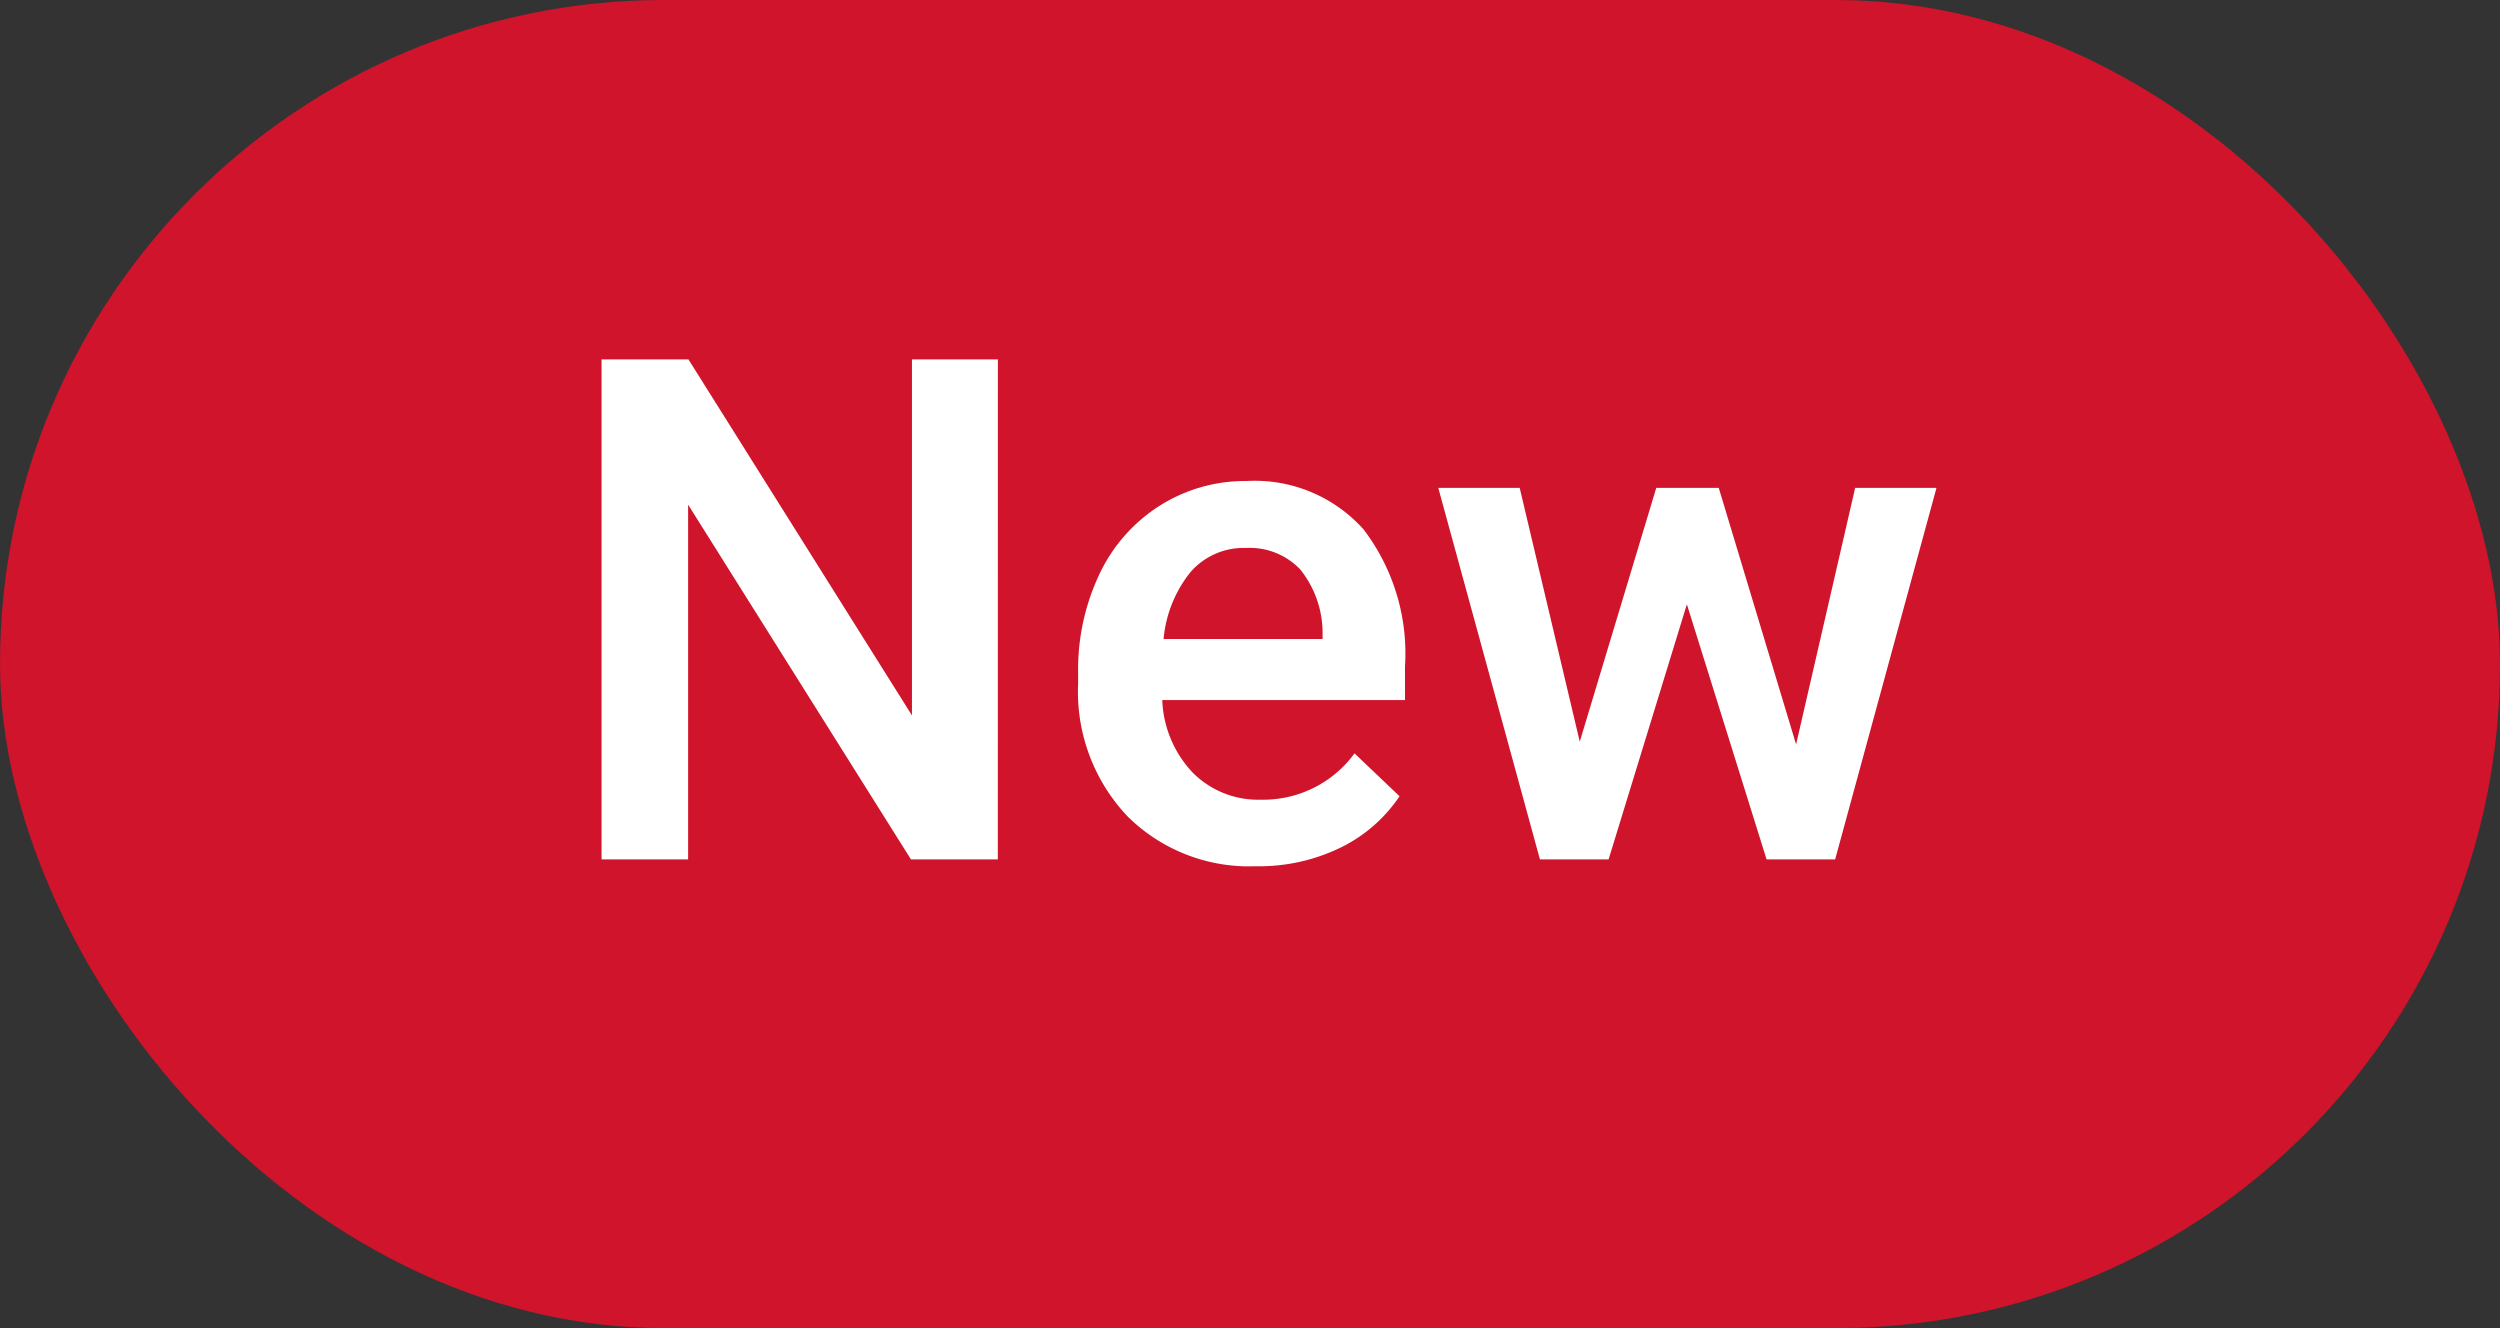
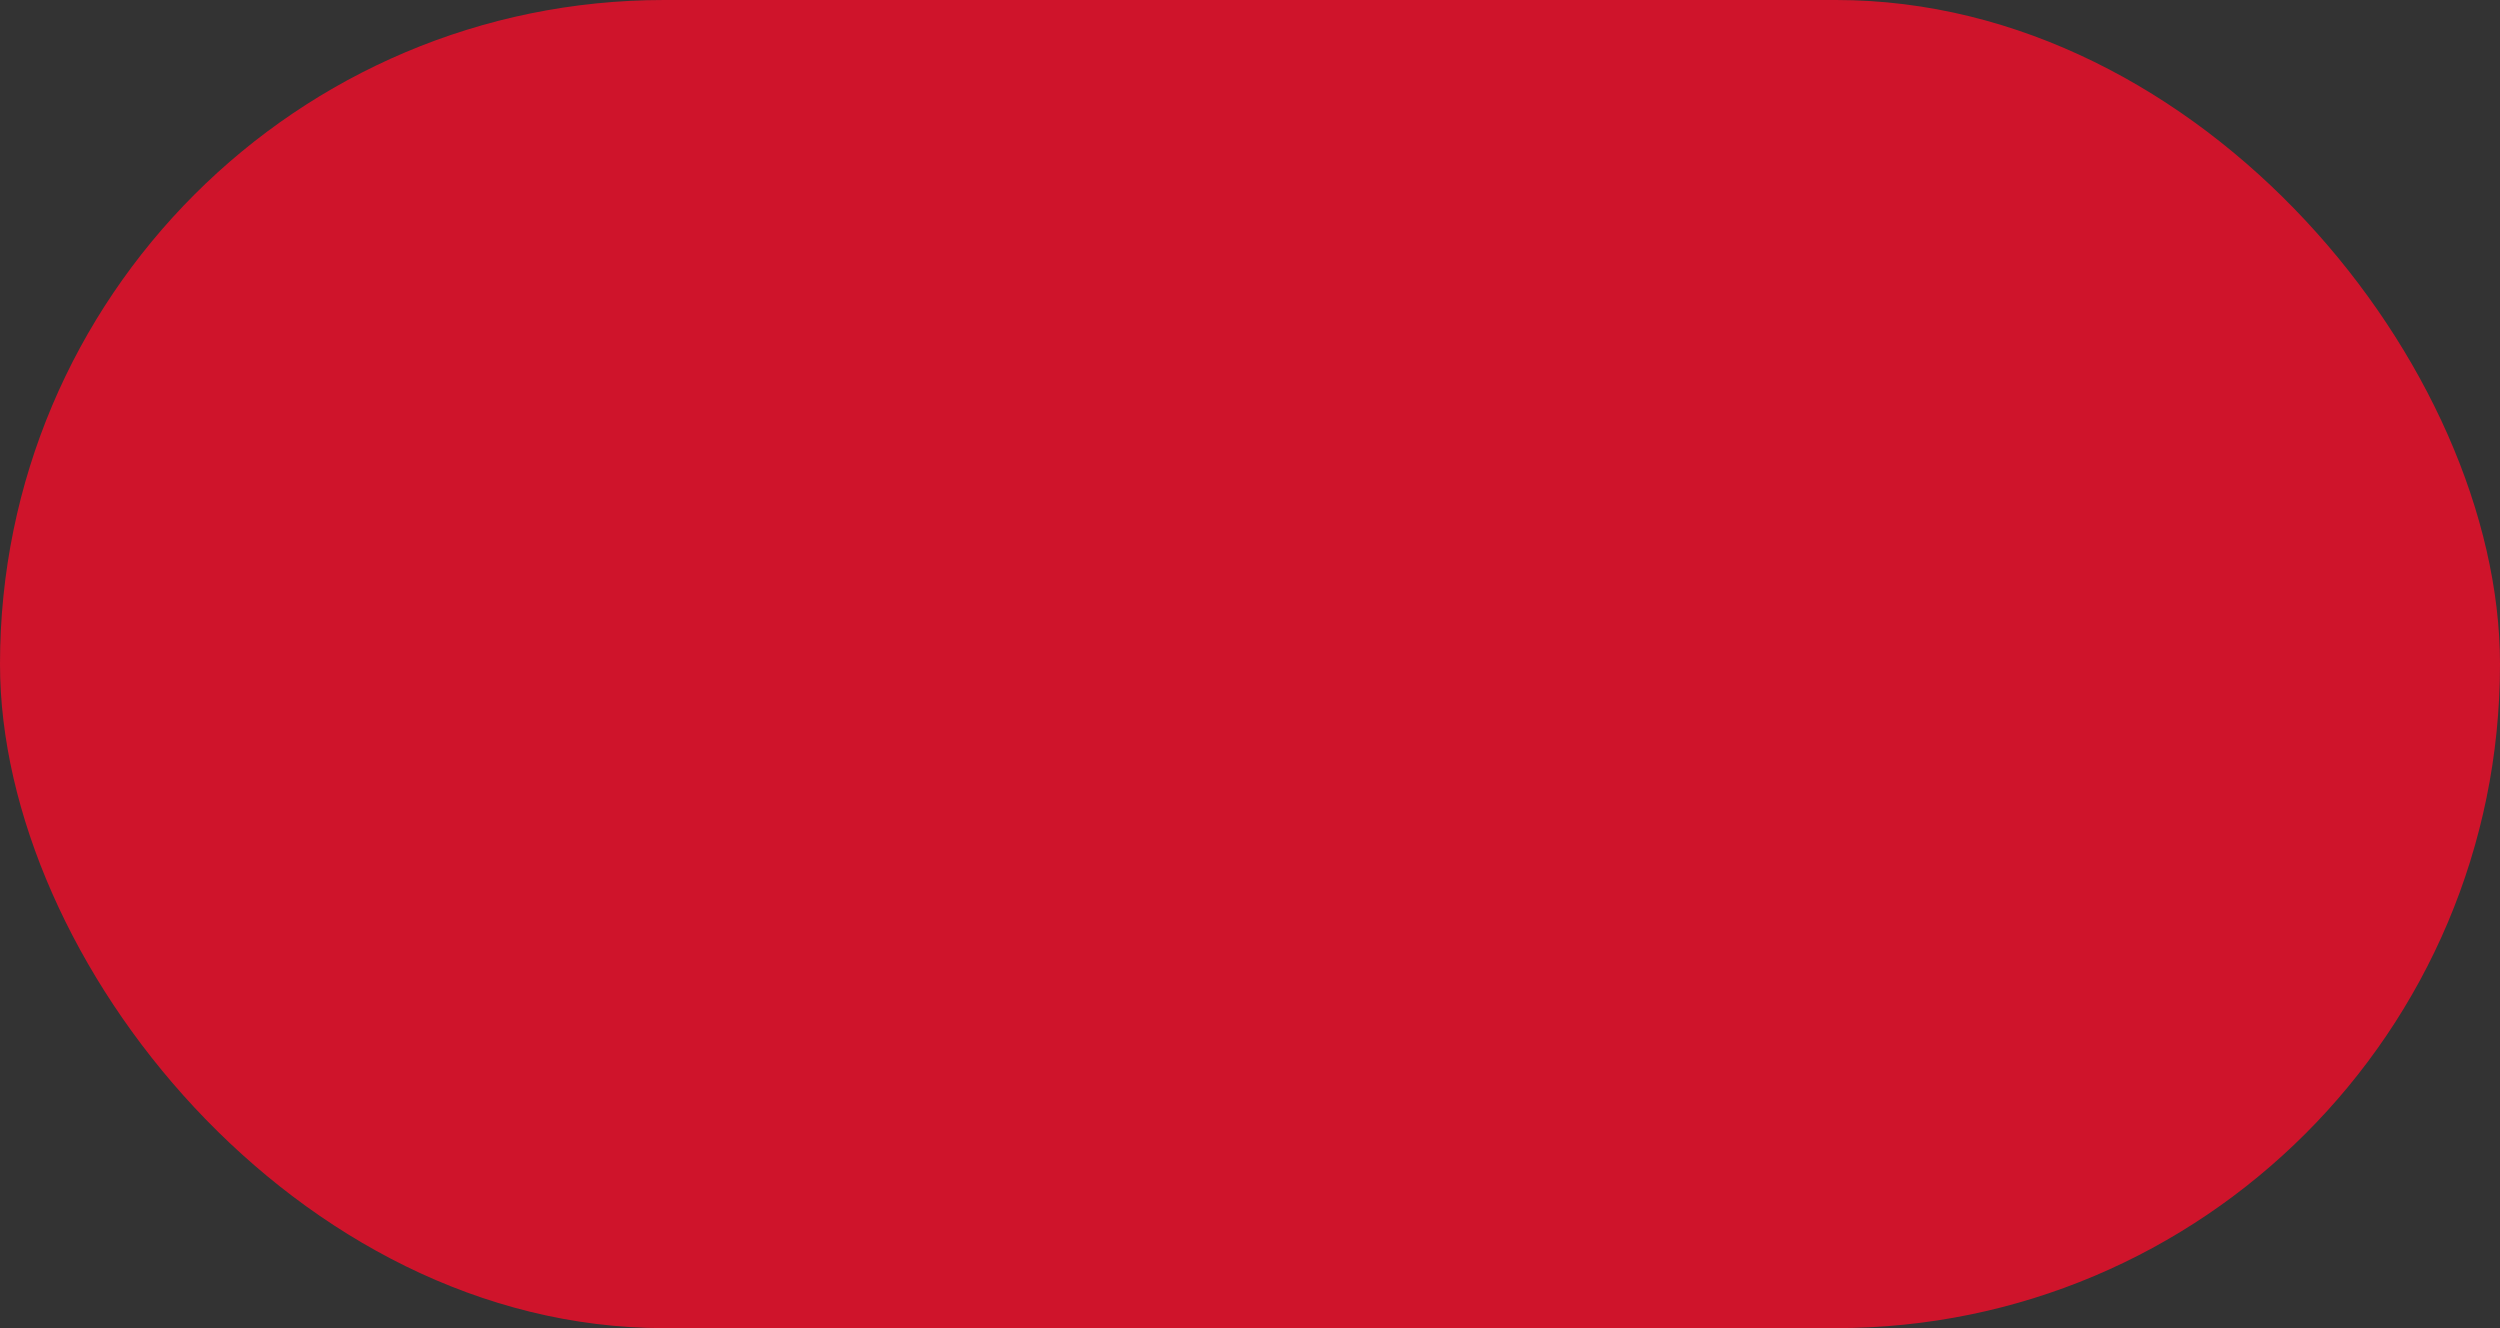
<svg xmlns="http://www.w3.org/2000/svg" width="32" height="17" viewBox="0 0 32 17">
  <rect x="0" y="0" width="32" height="17" fill="#333333" stroke="none" />
  <g id="Group_1031" data-name="Group 1031" transform="translate(-2537 39)">
    <g id="Group_1030" data-name="Group 1030" transform="translate(1652 -521)">
      <rect id="Rectangle_21" data-name="Rectangle 21" width="32" height="17" rx="8.5" transform="translate(885 482)" fill="#cf142b" />
-       <path id="Path_4553" data-name="Path 4553" d="M-3.228,0H-4.34L-7.192-4.54V0H-8.3V-6.4h1.112l2.861,4.557V-6.4h1.1Zm3.3.088A2.209,2.209,0,0,1-1.569-.552a2.319,2.319,0,0,1-.631-1.7v-.132a2.853,2.853,0,0,1,.275-1.272,2.09,2.09,0,0,1,.771-.872A2.039,2.039,0,0,1-.046-4.843a1.866,1.866,0,0,1,1.5.62,2.62,2.62,0,0,1,.53,1.753v.431H-1.123a1.428,1.428,0,0,0,.393.932,1.181,1.181,0,0,0,.868.343,1.446,1.446,0,0,0,1.2-.593l.576.549a1.922,1.922,0,0,1-.762.661A2.387,2.387,0,0,1,.077.088ZM-.051-3.986a.9.9,0,0,0-.71.308,1.594,1.594,0,0,0-.345.857H.929V-2.9a1.3,1.3,0,0,0-.286-.811A.892.892,0,0,0-.051-3.986ZM6.99-1.472l.756-3.283H8.787L7.49,0H6.612L5.592-3.265,4.59,0H3.711L2.41-4.755H3.452l.769,3.248L5.2-4.755H6Z" transform="translate(901 493)" fill="#fff" />
    </g>
  </g>
</svg>